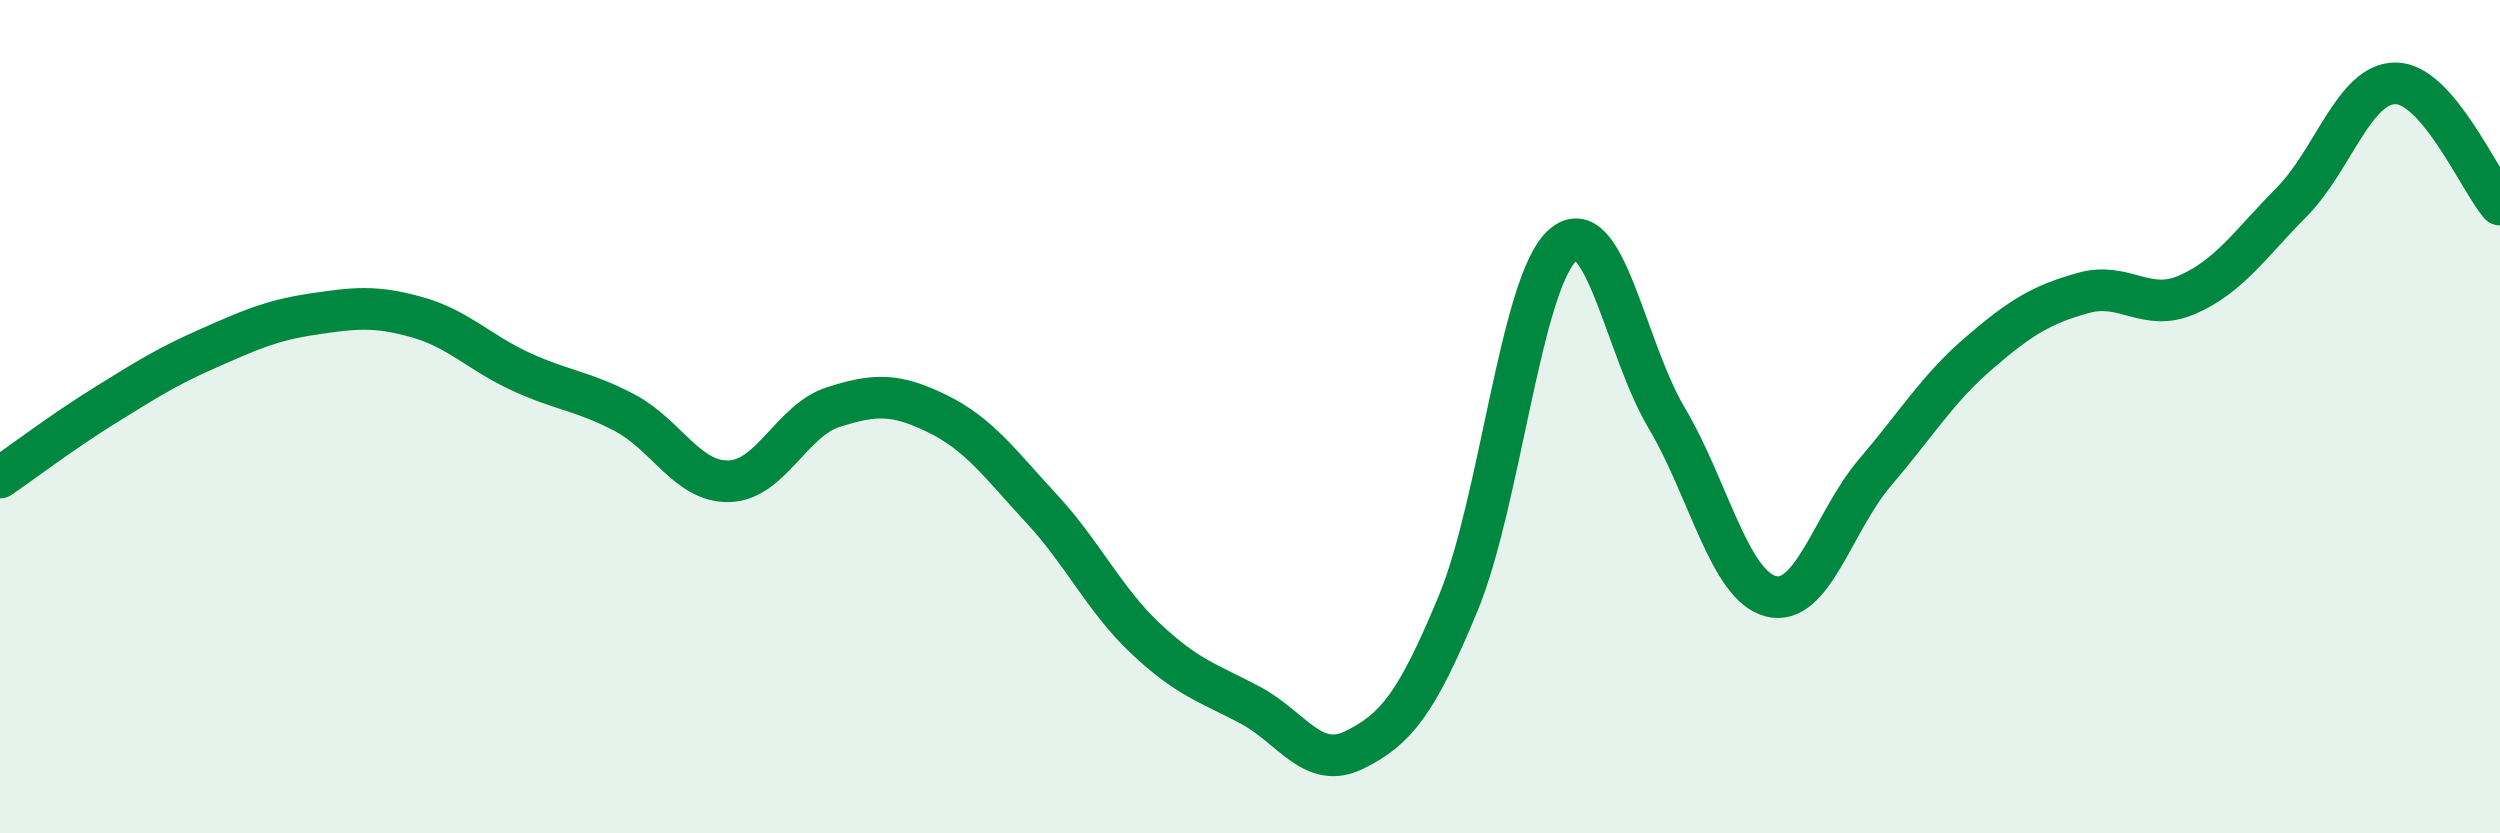
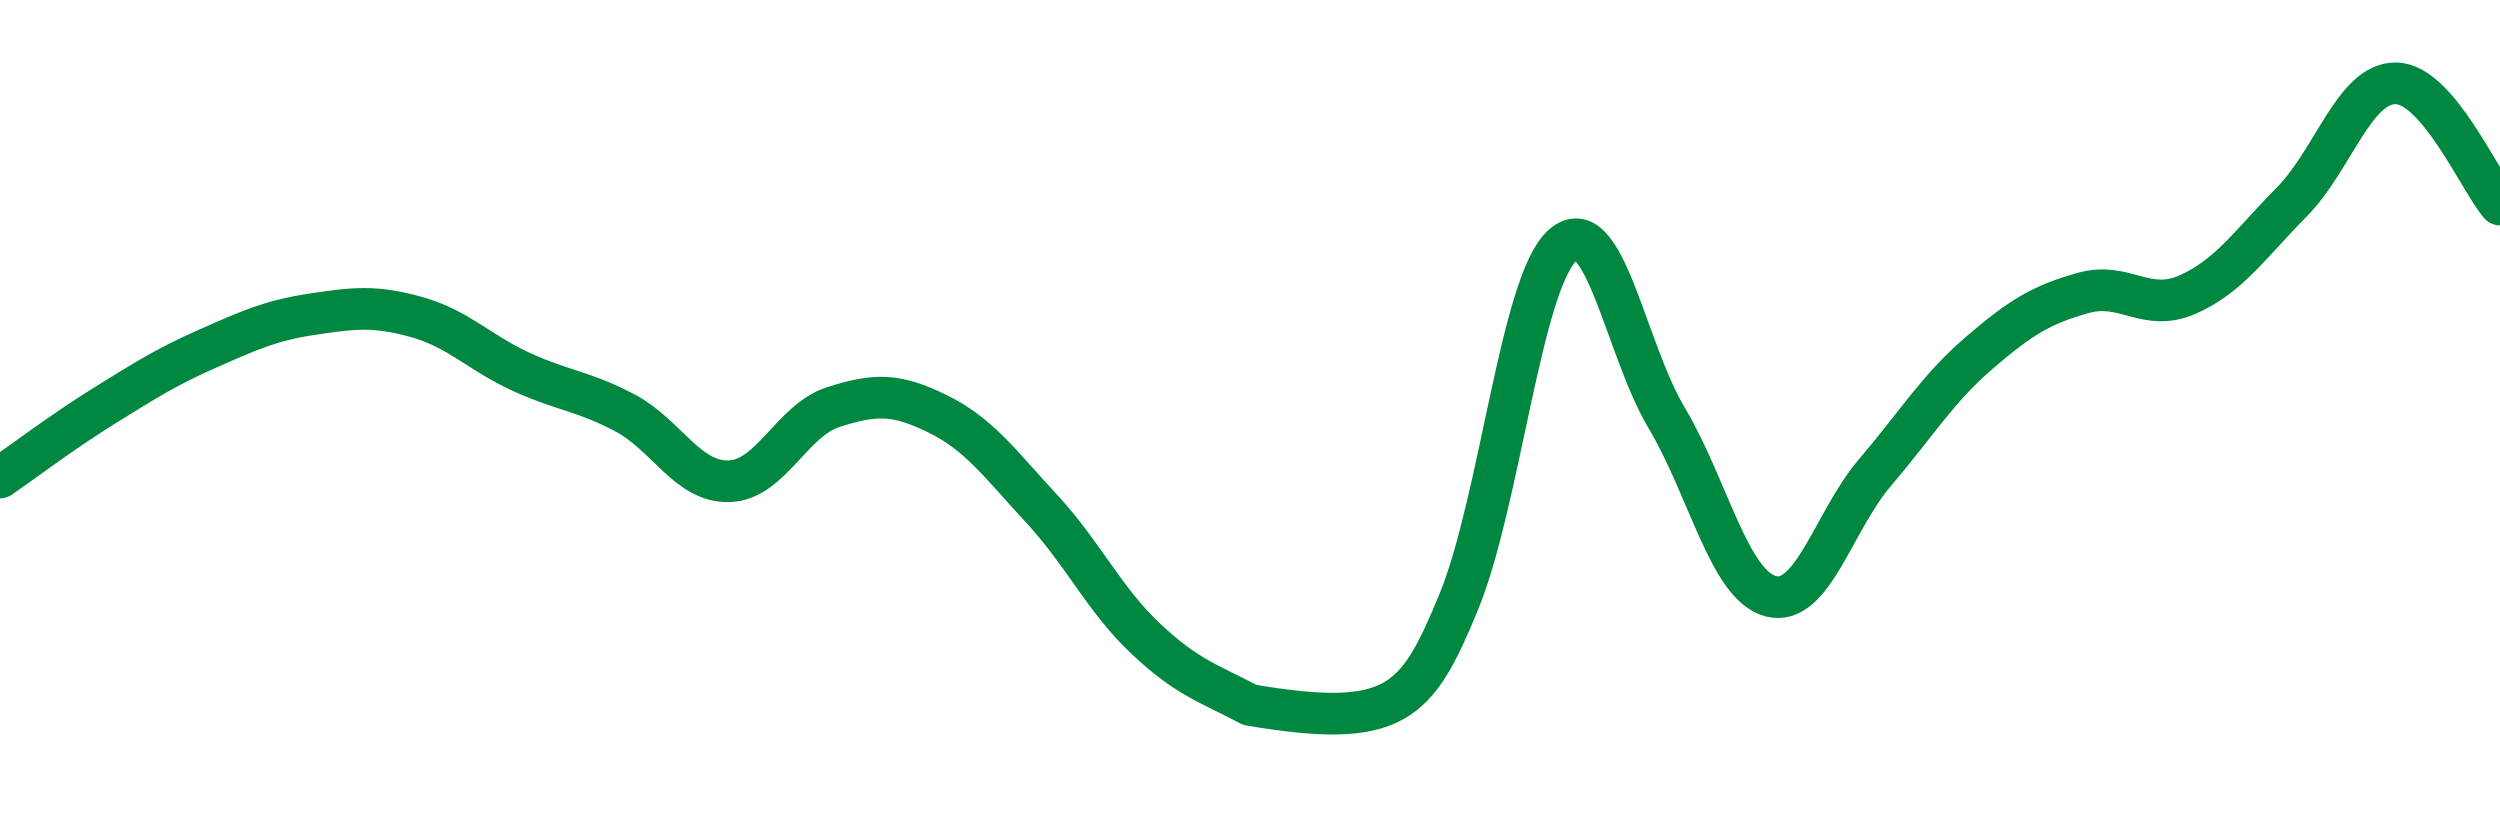
<svg xmlns="http://www.w3.org/2000/svg" width="60" height="20" viewBox="0 0 60 20">
-   <path d="M 0,11.46 C 0.5,11.12 1.5,10.36 2.5,9.74 C 3.5,9.12 4,8.8 5,8.36 C 6,7.92 6.5,7.69 7.5,7.54 C 8.5,7.39 9,7.33 10,7.61 C 11,7.89 11.5,8.46 12.5,8.92 C 13.5,9.38 14,9.38 15,9.91 C 16,10.44 16.5,11.58 17.5,11.55 C 18.5,11.52 19,10.09 20,9.77 C 21,9.45 21.5,9.44 22.5,9.93 C 23.5,10.42 24,11.13 25,12.21 C 26,13.29 26.5,14.39 27.5,15.33 C 28.5,16.27 29,16.39 30,16.92 C 31,17.45 31.5,18.49 32.5,18 C 33.5,17.51 34,16.89 35,14.47 C 36,12.05 36.5,6.78 37.5,5.89 C 38.5,5 39,8.35 40,10.03 C 41,11.71 41.5,14.05 42.5,14.31 C 43.5,14.57 44,12.51 45,11.34 C 46,10.17 46.5,9.33 47.5,8.47 C 48.5,7.61 49,7.31 50,7.03 C 51,6.75 51.5,7.51 52.5,7.07 C 53.5,6.63 54,5.86 55,4.85 C 56,3.84 56.5,1.99 57.5,2 C 58.5,2.01 59.5,4.33 60,4.91L60 20L0 20Z" fill="#008740" opacity="0.1" stroke-linecap="round" stroke-linejoin="round" />
-   <path d="M 0,11.46 C 0.5,11.12 1.5,10.36 2.5,9.74 C 3.5,9.12 4,8.8 5,8.36 C 6,7.92 6.5,7.69 7.5,7.54 C 8.5,7.39 9,7.33 10,7.61 C 11,7.89 11.5,8.46 12.5,8.92 C 13.5,9.38 14,9.38 15,9.91 C 16,10.44 16.5,11.58 17.5,11.55 C 18.5,11.52 19,10.09 20,9.77 C 21,9.45 21.5,9.44 22.5,9.93 C 23.5,10.42 24,11.13 25,12.21 C 26,13.29 26.5,14.39 27.5,15.33 C 28.5,16.27 29,16.39 30,16.92 C 31,17.45 31.5,18.49 32.5,18 C 33.5,17.51 34,16.89 35,14.47 C 36,12.05 36.5,6.78 37.5,5.89 C 38.5,5 39,8.35 40,10.03 C 41,11.71 41.5,14.05 42.5,14.31 C 43.5,14.57 44,12.51 45,11.34 C 46,10.17 46.5,9.33 47.5,8.47 C 48.5,7.61 49,7.31 50,7.03 C 51,6.75 51.5,7.51 52.5,7.07 C 53.5,6.63 54,5.86 55,4.85 C 56,3.84 56.5,1.99 57.5,2 C 58.5,2.01 59.5,4.33 60,4.91" stroke="#008740" stroke-width="1" fill="none" stroke-linecap="round" stroke-linejoin="round" />
+   <path d="M 0,11.46 C 0.5,11.12 1.5,10.36 2.5,9.74 C 3.5,9.12 4,8.8 5,8.36 C 6,7.92 6.5,7.69 7.5,7.54 C 8.5,7.39 9,7.33 10,7.61 C 11,7.89 11.5,8.46 12.5,8.92 C 13.5,9.38 14,9.38 15,9.91 C 16,10.44 16.5,11.58 17.5,11.55 C 18.5,11.52 19,10.09 20,9.77 C 21,9.45 21.5,9.44 22.5,9.93 C 23.5,10.42 24,11.13 25,12.21 C 26,13.29 26.5,14.39 27.5,15.33 C 28.5,16.27 29,16.39 30,16.92 C 33.5,17.51 34,16.89 35,14.47 C 36,12.05 36.5,6.78 37.5,5.89 C 38.5,5 39,8.35 40,10.03 C 41,11.71 41.5,14.05 42.5,14.31 C 43.5,14.57 44,12.51 45,11.34 C 46,10.17 46.5,9.33 47.5,8.47 C 48.5,7.61 49,7.31 50,7.03 C 51,6.75 51.5,7.51 52.5,7.07 C 53.5,6.63 54,5.86 55,4.85 C 56,3.84 56.5,1.99 57.5,2 C 58.5,2.01 59.5,4.33 60,4.91" stroke="#008740" stroke-width="1" fill="none" stroke-linecap="round" stroke-linejoin="round" />
</svg>